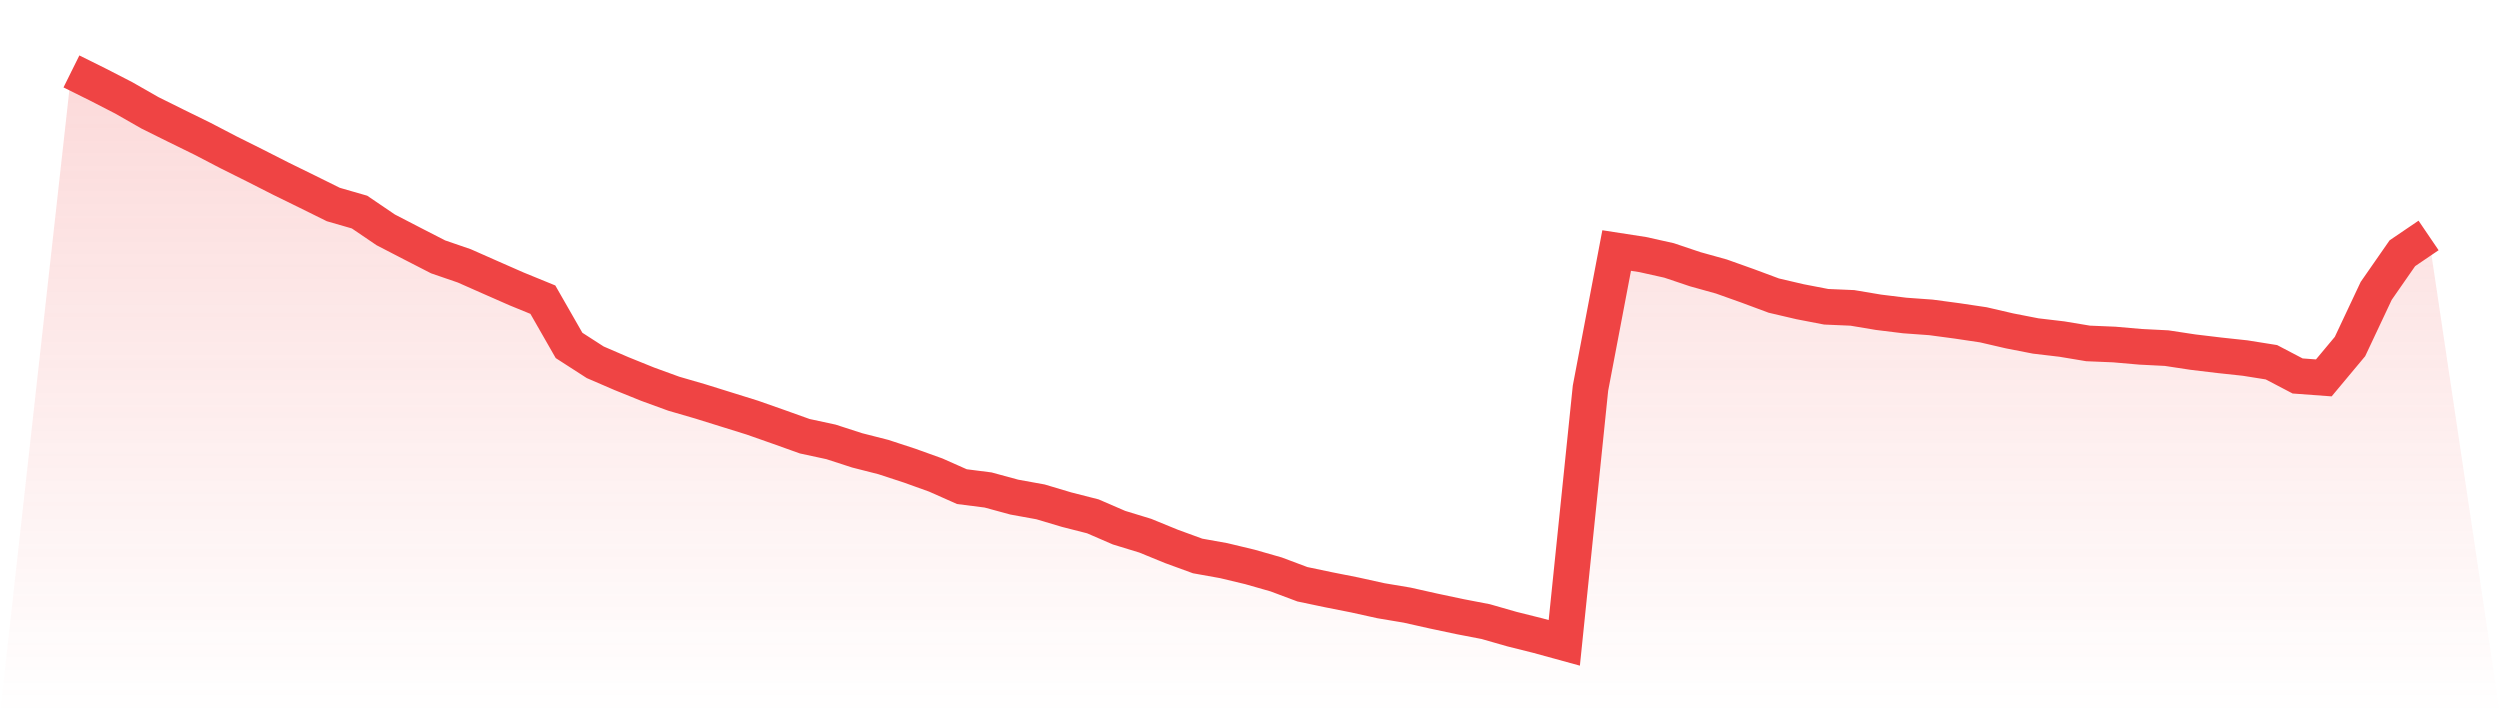
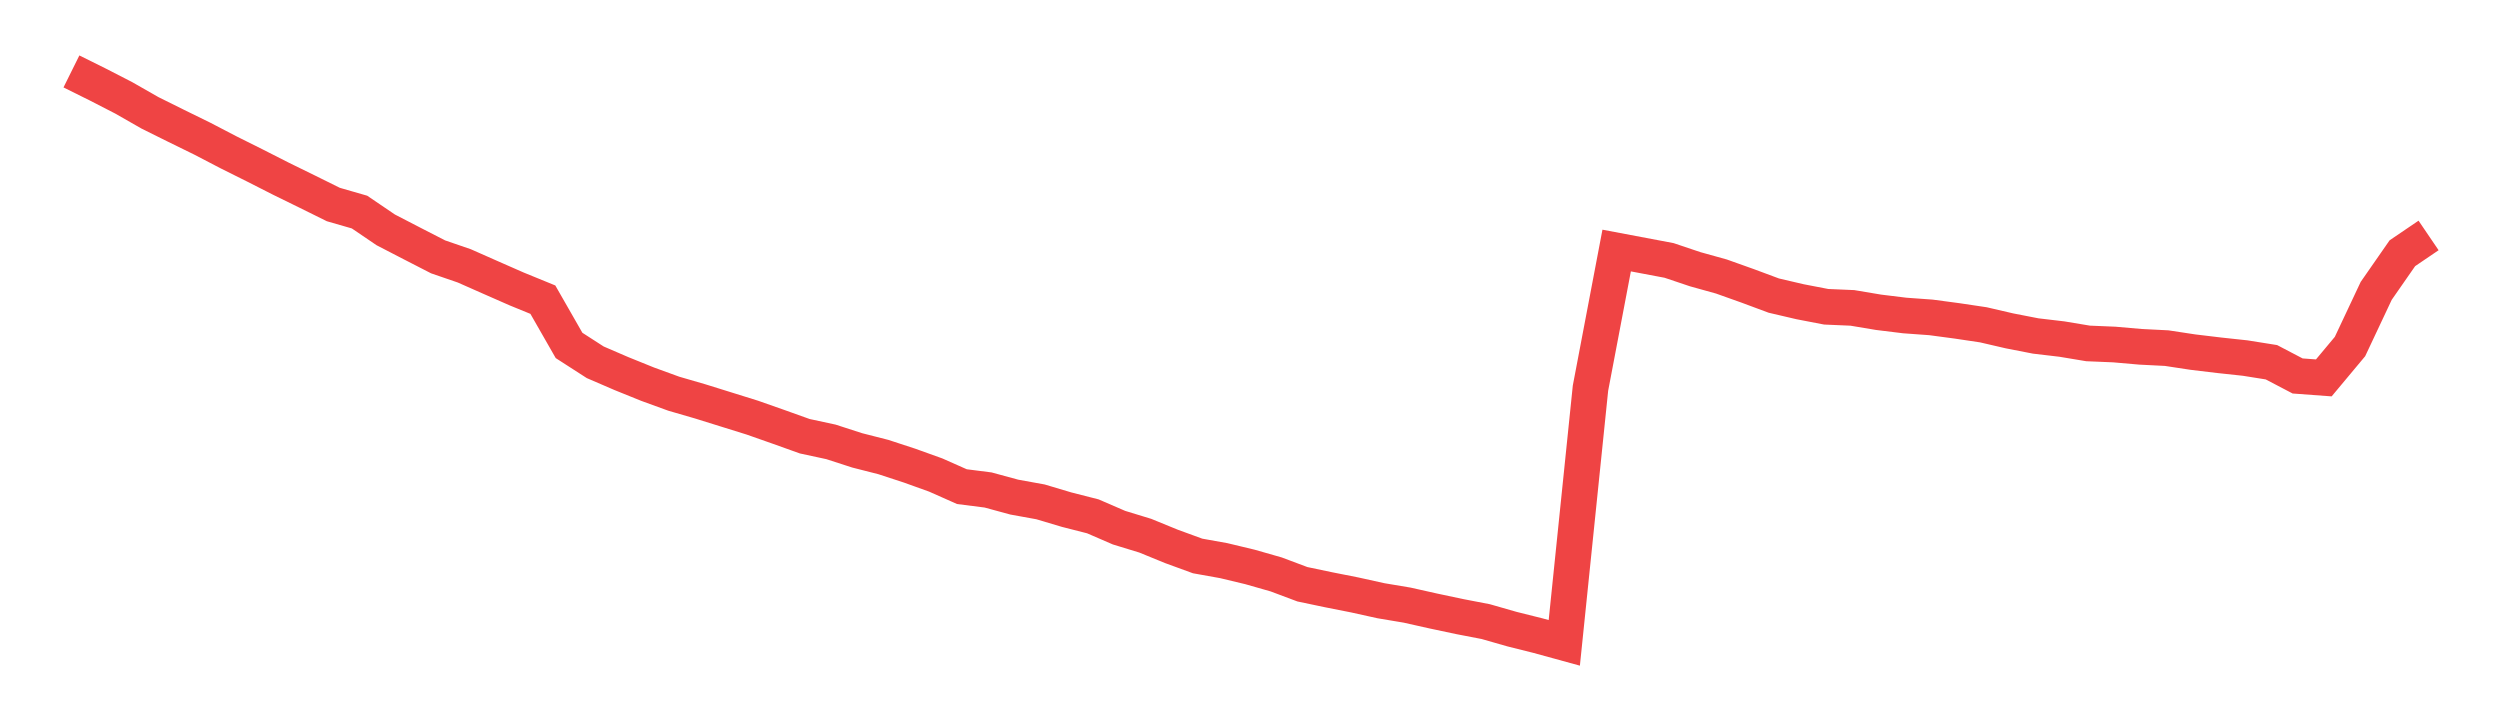
<svg xmlns="http://www.w3.org/2000/svg" viewBox="0 0 140 40">
  <defs>
    <linearGradient id="gradient" x1="0" x2="0" y1="0" y2="1">
      <stop offset="0%" stop-color="#ef4444" stop-opacity="0.2" />
      <stop offset="100%" stop-color="#ef4444" stop-opacity="0" />
    </linearGradient>
  </defs>
-   <path d="M4,4 L4,4 L5.467,4.728 L6.933,5.482 L8.4,6.32 L9.867,7.048 L11.333,7.767 L12.8,8.531 L14.267,9.263 L15.733,10.008 L17.2,10.727 L18.667,11.453 L20.133,11.876 L21.6,12.872 L23.067,13.631 L24.533,14.384 L26,14.888 L27.467,15.537 L28.933,16.181 L30.4,16.781 L31.867,19.344 L33.333,20.288 L34.8,20.921 L36.267,21.514 L37.733,22.048 L39.2,22.474 L40.667,22.931 L42.133,23.388 L43.6,23.904 L45.067,24.429 L46.533,24.745 L48,25.22 L49.467,25.594 L50.933,26.074 L52.4,26.601 L53.867,27.252 L55.333,27.439 L56.8,27.838 L58.267,28.104 L59.733,28.541 L61.2,28.915 L62.667,29.55 L64.133,29.998 L65.6,30.598 L67.067,31.134 L68.533,31.397 L70,31.749 L71.467,32.168 L72.933,32.718 L74.4,33.026 L75.867,33.317 L77.333,33.641 L78.8,33.887 L80.267,34.216 L81.733,34.527 L83.2,34.81 L84.667,35.23 L86.133,35.597 L87.6,36 L89.067,21.737 L90.533,14.03 L92,14.257 L93.467,14.584 L94.933,15.077 L96.4,15.485 L97.867,16.008 L99.333,16.553 L100.8,16.896 L102.267,17.179 L103.733,17.242 L105.2,17.488 L106.667,17.668 L108.133,17.774 L109.6,17.97 L111.067,18.189 L112.533,18.529 L114,18.815 L115.467,18.988 L116.933,19.232 L118.4,19.293 L119.867,19.421 L121.333,19.495 L122.8,19.718 L124.267,19.894 L125.733,20.052 L127.2,20.286 L128.667,21.054 L130.133,21.162 L131.6,19.405 L133.067,16.289 L134.533,14.181 L136,13.185 L140,40 L0,40 z" fill="url(#gradient)" />
-   <path d="M4,4 L4,4 L5.467,4.728 L6.933,5.482 L8.4,6.32 L9.867,7.048 L11.333,7.767 L12.8,8.531 L14.267,9.263 L15.733,10.008 L17.2,10.727 L18.667,11.453 L20.133,11.876 L21.6,12.872 L23.067,13.631 L24.533,14.384 L26,14.888 L27.467,15.537 L28.933,16.181 L30.4,16.781 L31.867,19.344 L33.333,20.288 L34.8,20.921 L36.267,21.514 L37.733,22.048 L39.2,22.474 L40.667,22.931 L42.133,23.388 L43.6,23.904 L45.067,24.429 L46.533,24.745 L48,25.22 L49.467,25.594 L50.933,26.074 L52.4,26.601 L53.867,27.252 L55.333,27.439 L56.8,27.838 L58.267,28.104 L59.733,28.541 L61.2,28.915 L62.667,29.55 L64.133,29.998 L65.6,30.598 L67.067,31.134 L68.533,31.397 L70,31.749 L71.467,32.168 L72.933,32.718 L74.4,33.026 L75.867,33.317 L77.333,33.641 L78.8,33.887 L80.267,34.216 L81.733,34.527 L83.2,34.81 L84.667,35.23 L86.133,35.597 L87.6,36 L89.067,21.737 L90.533,14.03 L92,14.257 L93.467,14.584 L94.933,15.077 L96.4,15.485 L97.867,16.008 L99.333,16.553 L100.8,16.896 L102.267,17.179 L103.733,17.242 L105.2,17.488 L106.667,17.668 L108.133,17.774 L109.6,17.97 L111.067,18.189 L112.533,18.529 L114,18.815 L115.467,18.988 L116.933,19.232 L118.4,19.293 L119.867,19.421 L121.333,19.495 L122.8,19.718 L124.267,19.894 L125.733,20.052 L127.2,20.286 L128.667,21.054 L130.133,21.162 L131.6,19.405 L133.067,16.289 L134.533,14.181 L136,13.185" fill="none" stroke="#ef4444" stroke-width="2" />
+   <path d="M4,4 L4,4 L5.467,4.728 L6.933,5.482 L8.4,6.32 L9.867,7.048 L11.333,7.767 L12.8,8.531 L14.267,9.263 L15.733,10.008 L17.2,10.727 L18.667,11.453 L20.133,11.876 L21.6,12.872 L23.067,13.631 L24.533,14.384 L26,14.888 L27.467,15.537 L28.933,16.181 L30.4,16.781 L31.867,19.344 L33.333,20.288 L34.8,20.921 L36.267,21.514 L37.733,22.048 L39.2,22.474 L40.667,22.931 L42.133,23.388 L43.6,23.904 L45.067,24.429 L46.533,24.745 L48,25.22 L49.467,25.594 L50.933,26.074 L52.4,26.601 L53.867,27.252 L55.333,27.439 L56.8,27.838 L58.267,28.104 L59.733,28.541 L61.2,28.915 L62.667,29.55 L64.133,29.998 L65.6,30.598 L67.067,31.134 L68.533,31.397 L70,31.749 L71.467,32.168 L72.933,32.718 L74.4,33.026 L75.867,33.317 L77.333,33.641 L78.8,33.887 L80.267,34.216 L81.733,34.527 L83.2,34.81 L84.667,35.23 L86.133,35.597 L87.6,36 L89.067,21.737 L90.533,14.03 L93.467,14.584 L94.933,15.077 L96.4,15.485 L97.867,16.008 L99.333,16.553 L100.8,16.896 L102.267,17.179 L103.733,17.242 L105.2,17.488 L106.667,17.668 L108.133,17.774 L109.6,17.97 L111.067,18.189 L112.533,18.529 L114,18.815 L115.467,18.988 L116.933,19.232 L118.4,19.293 L119.867,19.421 L121.333,19.495 L122.8,19.718 L124.267,19.894 L125.733,20.052 L127.2,20.286 L128.667,21.054 L130.133,21.162 L131.6,19.405 L133.067,16.289 L134.533,14.181 L136,13.185" fill="none" stroke="#ef4444" stroke-width="2" />
</svg>